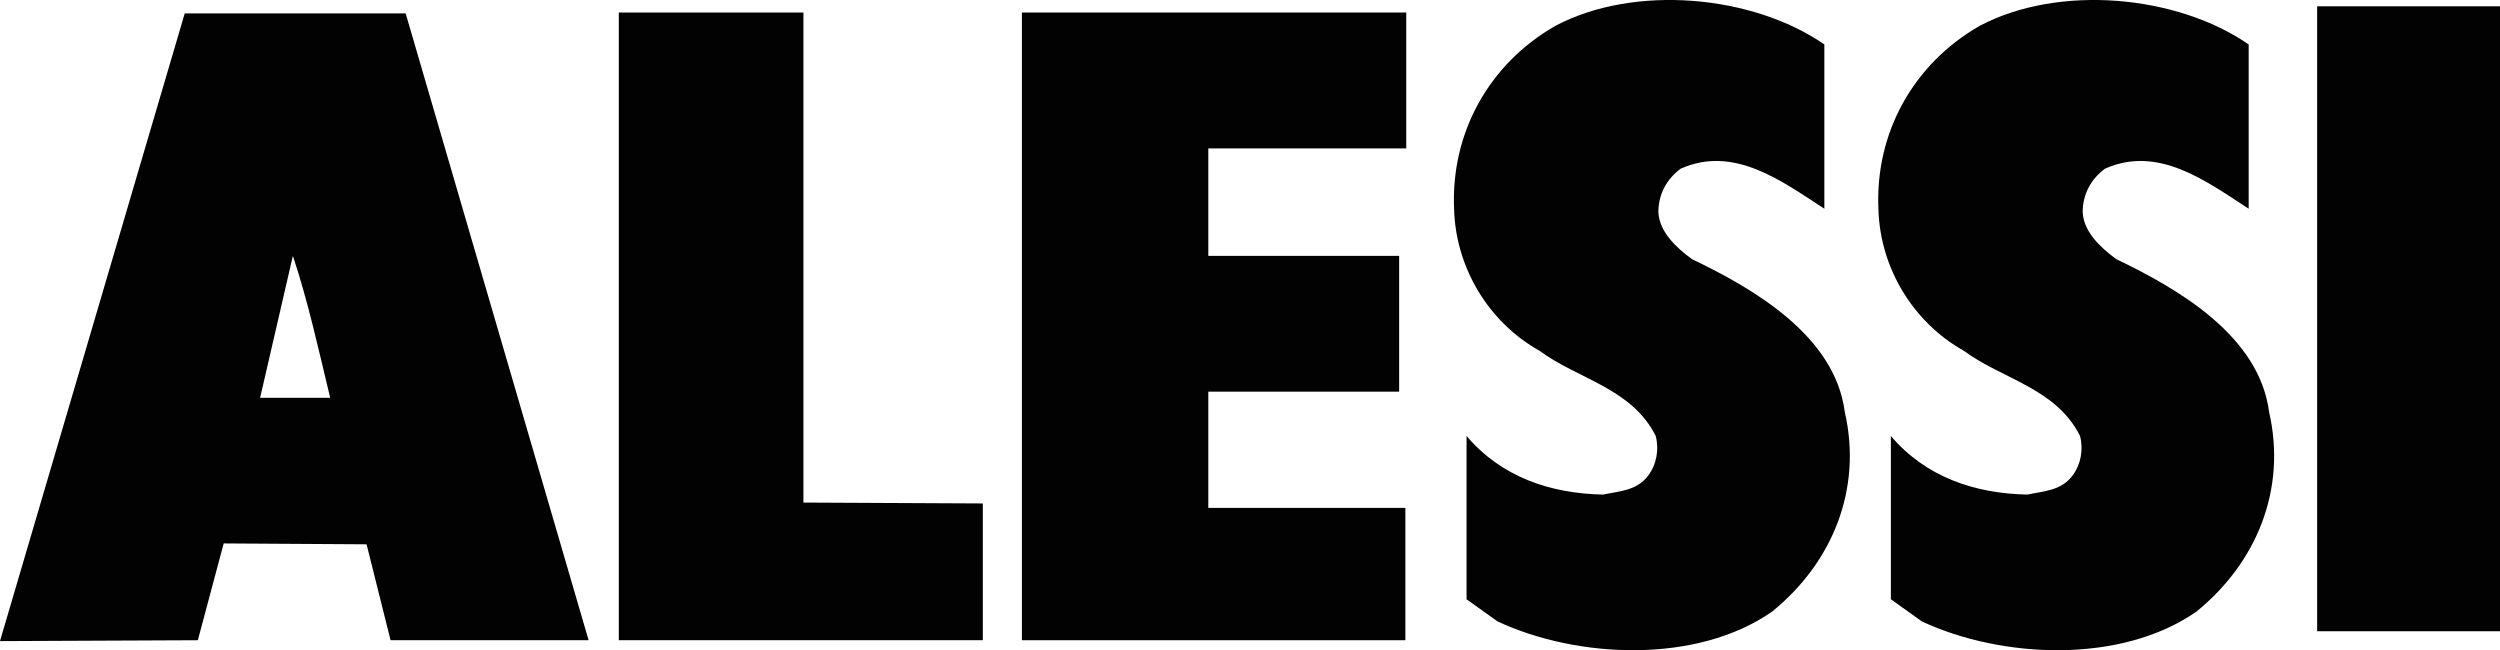
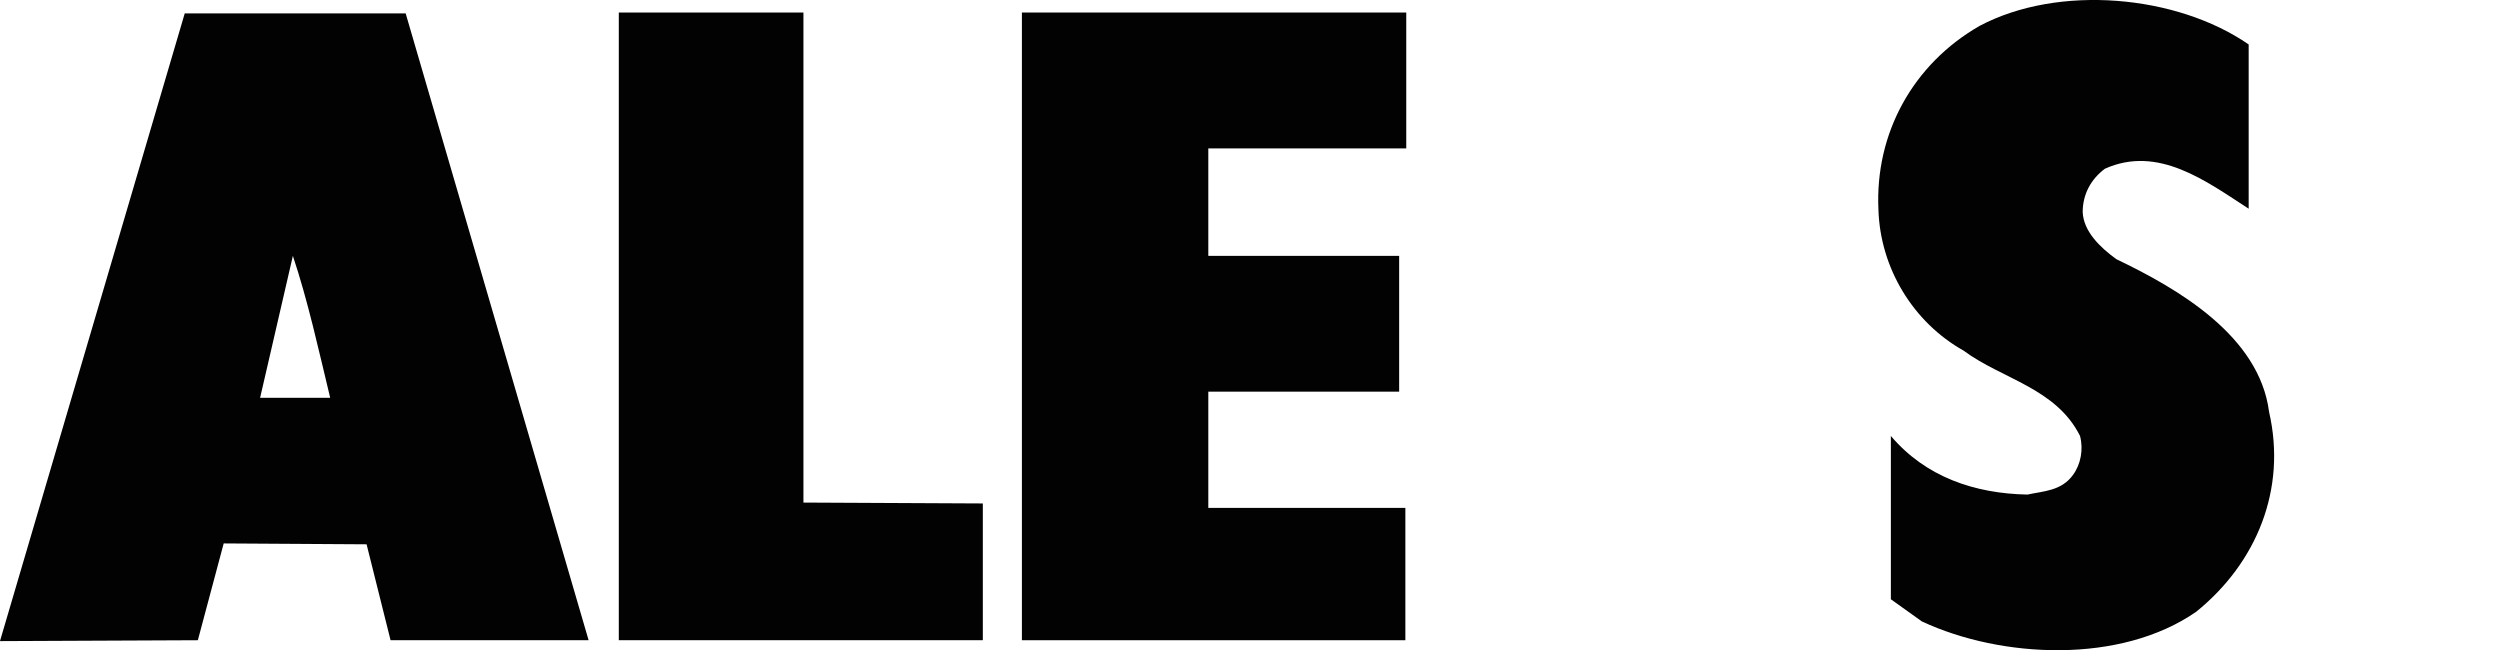
<svg xmlns="http://www.w3.org/2000/svg" id="Layer_2" data-name="Layer 2" viewBox="0 0 253.35 65.9">
  <defs>
    <style>
      .cls-1, .cls-2 {
        fill: #020203;
      }

      .cls-2 {
        fill-rule: evenodd;
      }
    </style>
  </defs>
  <g id="Alessi">
    <g>
-       <path class="cls-2" d="M184.88,4.5v16.65c-4.31-2.79-9.17-6.47-14.57-4.05-1.44,1.08-2.25,2.61-2.25,4.4.09,1.98,1.8,3.6,3.42,4.77,6.2,2.97,14.48,7.74,15.47,15.48,1.8,7.83-1.26,15.29-7.38,20.24-7.64,5.31-19.7,4.76-27.8.99l-3.15-2.25v-16.55c3.51,4.14,8.46,5.84,13.85,5.94,1.63-.36,3.42-.36,4.6-1.98.8-1.08,1.08-2.61.72-3.96-2.43-4.86-7.91-5.76-11.79-8.64-5.13-2.88-8.46-8.37-8.64-14.3-.36-7.74,3.51-14.75,10.26-18.62,8-4.23,19.97-3.15,27.25,1.88Z" />
      <path class="cls-2" d="M227.88,4.5v16.65c-4.31-2.79-9.17-6.47-14.57-4.05-1.44,1.08-2.25,2.61-2.25,4.4.09,1.98,1.8,3.6,3.42,4.77,6.2,2.97,14.48,7.74,15.47,15.48,1.8,7.83-1.26,15.29-7.38,20.24-7.64,5.31-19.7,4.76-27.8.99l-3.15-2.25v-16.55c3.51,4.14,8.46,5.84,13.85,5.94,1.63-.36,3.42-.36,4.6-1.98.8-1.08,1.08-2.61.72-3.96-2.43-4.86-7.91-5.76-11.79-8.64-5.13-2.88-8.46-8.37-8.64-14.3-.36-7.74,3.51-14.75,10.26-18.62,8-4.23,19.97-3.15,27.25,1.88Z" />
-       <rect class="cls-1" x="234.82" y=".64" width="18.53" height="63.33" />
      <polygon class="cls-2" points="81.42 50.93 99.6 51.02 99.6 64.88 62.71 64.88 62.71 1.27 81.42 1.27 81.42 50.93" />
      <polygon class="cls-2" points="142.51 15.04 122.45 15.04 122.45 25.93 141.79 25.93 141.79 39.69 122.45 39.69 122.45 51.47 142.42 51.47 142.42 64.88 103.56 64.88 103.56 1.27 142.51 1.27 142.51 15.04" />
      <path class="cls-2" d="M0,64.96L18.72,1.36h22.39l18.54,63.52h-20.07l-2.43-9.72-14.48-.09-2.62,9.81-20.06.09M33.46,40.31h-7.1l3.32-14.38c1.53,4.58,2.61,9.53,3.78,14.38Z" />
    </g>
  </g>
</svg>